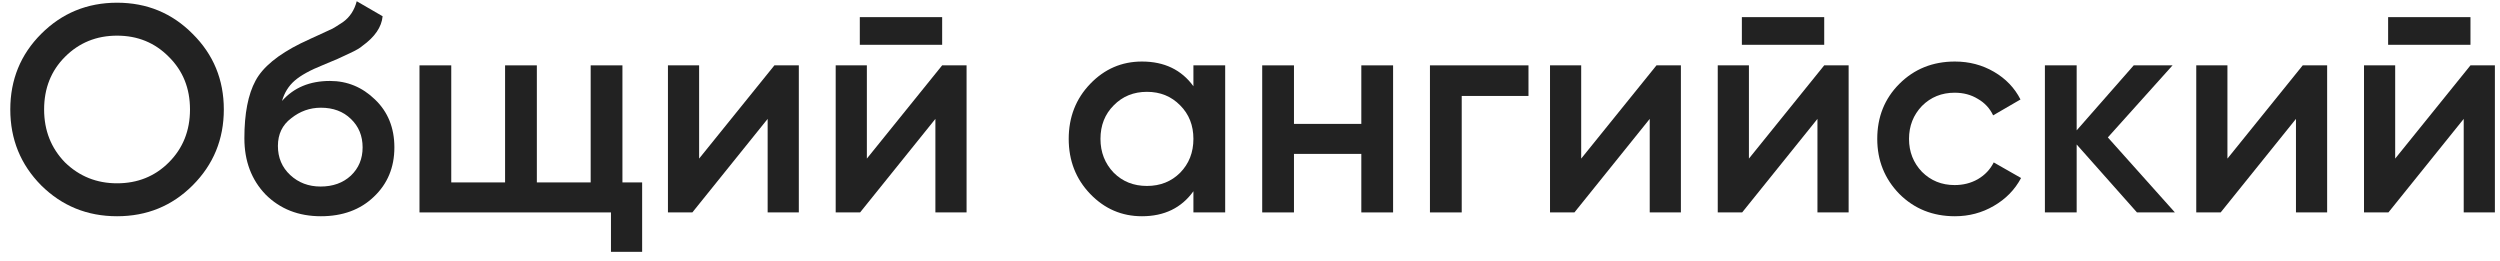
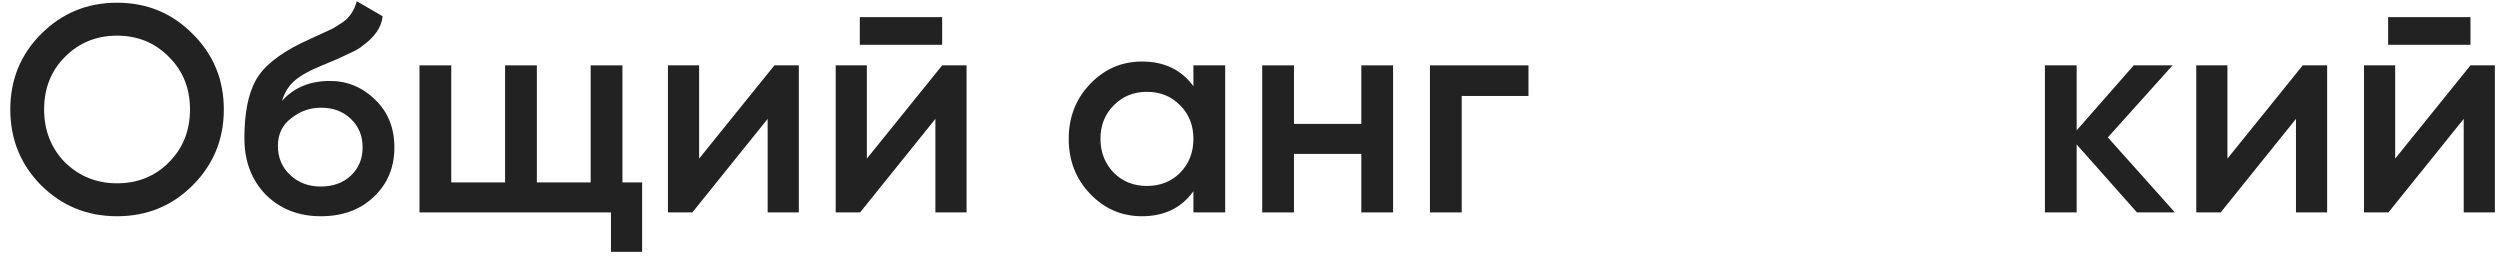
<svg xmlns="http://www.w3.org/2000/svg" width="153" height="16" viewBox="0 0 153 16" fill="none">
  <path d="M11.79 11.344C10.53 12.604 8.988 13.234 7.164 13.234C5.34 13.234 3.792 12.604 2.52 11.344C1.26 10.072 0.63 8.524 0.63 6.7C0.63 4.876 1.26 3.334 2.52 2.074C3.792 0.802 5.34 0.166 7.164 0.166C8.988 0.166 10.53 0.802 11.79 2.074C13.062 3.334 13.698 4.876 13.698 6.7C13.698 8.524 13.062 10.072 11.79 11.344ZM3.978 9.94C4.854 10.792 5.916 11.218 7.164 11.218C8.424 11.218 9.48 10.792 10.332 9.94C11.196 9.076 11.628 7.996 11.628 6.7C11.628 5.404 11.196 4.33 10.332 3.478C9.48 2.614 8.424 2.182 7.164 2.182C5.904 2.182 4.842 2.614 3.978 3.478C3.126 4.33 2.7 5.404 2.7 6.7C2.7 7.984 3.126 9.064 3.978 9.94Z" fill="#222222" />
  <path d="M19.636 13.234C18.268 13.234 17.14 12.79 16.252 11.902C15.388 11.002 14.956 9.856 14.956 8.464C14.956 6.952 15.184 5.776 15.64 4.936C16.084 4.108 17.008 3.346 18.412 2.65C18.46 2.626 18.538 2.59 18.646 2.542C18.766 2.482 18.892 2.422 19.024 2.362C19.156 2.302 19.288 2.242 19.42 2.182C19.924 1.954 20.236 1.81 20.356 1.75C20.428 1.714 20.638 1.582 20.986 1.354C21.406 1.054 21.688 0.628 21.832 0.076L23.416 0.994C23.356 1.654 22.942 2.26 22.174 2.812C22.042 2.932 21.796 3.076 21.436 3.244L20.662 3.604L19.762 3.982C18.982 4.294 18.406 4.612 18.034 4.936C17.662 5.26 17.404 5.674 17.26 6.178C17.98 5.362 18.958 4.954 20.194 4.954C21.25 4.954 22.168 5.332 22.948 6.088C23.74 6.844 24.136 7.822 24.136 9.022C24.136 10.246 23.716 11.254 22.876 12.046C22.048 12.838 20.968 13.234 19.636 13.234ZM19.618 11.416C20.374 11.416 20.992 11.194 21.472 10.75C21.952 10.294 22.192 9.718 22.192 9.022C22.192 8.314 21.952 7.732 21.472 7.276C21.004 6.82 20.392 6.592 19.636 6.592C18.964 6.592 18.358 6.808 17.818 7.24C17.278 7.648 17.008 8.212 17.008 8.932C17.008 9.652 17.26 10.246 17.764 10.714C18.268 11.182 18.886 11.416 19.618 11.416Z" fill="#222222" />
  <path d="M38.093 4V11.164H39.299V15.412H37.391V13H25.673V4H27.617V11.164H30.911V4H32.855V11.164H36.149V4H38.093Z" fill="#222222" />
  <path d="M42.786 9.706L47.394 4H48.888V13H46.98V7.276L42.372 13H40.878V4H42.786V9.706Z" fill="#222222" />
  <path d="M57.66 2.74H52.62V1.048H57.66V2.74ZM53.052 9.706L57.66 4H59.154V13H57.246V7.276L52.638 13H51.144V4H53.052V9.706Z" fill="#222222" />
  <path d="M73.037 5.278V4H74.981V13H73.037V11.704C72.305 12.724 71.255 13.234 69.887 13.234C68.651 13.234 67.595 12.778 66.719 11.866C65.843 10.954 65.405 9.832 65.405 8.5C65.405 7.168 65.843 6.046 66.719 5.134C67.595 4.222 68.651 3.766 69.887 3.766C71.255 3.766 72.305 4.27 73.037 5.278ZM68.159 10.57C68.699 11.11 69.377 11.38 70.193 11.38C71.009 11.38 71.687 11.11 72.227 10.57C72.767 10.018 73.037 9.328 73.037 8.5C73.037 7.672 72.767 6.988 72.227 6.448C71.687 5.896 71.009 5.62 70.193 5.62C69.377 5.62 68.699 5.896 68.159 6.448C67.619 6.988 67.349 7.672 67.349 8.5C67.349 9.316 67.619 10.006 68.159 10.57Z" fill="#222222" />
  <path d="M83.313 7.582V4H85.257V13H83.313V9.418H79.191V13H77.247V4H79.191V7.582H83.313Z" fill="#222222" />
  <path d="M87.513 4H93.543V5.872H89.457V13H87.513V4Z" fill="#222222" />
-   <path d="M96.769 9.706L101.377 4H102.871V13H100.963V7.276L96.355 13H94.861V4H96.769V9.706Z" fill="#222222" />
-   <path d="M111.642 2.74H106.602V1.048H111.642V2.74ZM107.034 9.706L111.642 4H113.136V13H111.228V7.276L106.62 13H105.126V4H107.034V9.706Z" fill="#222222" />
-   <path d="M119.64 13.234C118.284 13.234 117.15 12.778 116.238 11.866C115.338 10.942 114.888 9.82 114.888 8.5C114.888 7.156 115.338 6.034 116.238 5.134C117.15 4.222 118.284 3.766 119.64 3.766C120.516 3.766 121.314 3.976 122.034 4.396C122.754 4.816 123.294 5.38 123.654 6.088L121.98 7.06C121.776 6.628 121.464 6.292 121.044 6.052C120.636 5.8 120.162 5.674 119.622 5.674C118.83 5.674 118.164 5.944 117.624 6.484C117.096 7.036 116.832 7.708 116.832 8.5C116.832 9.292 117.096 9.964 117.624 10.516C118.164 11.056 118.83 11.326 119.622 11.326C120.15 11.326 120.624 11.206 121.044 10.966C121.476 10.714 121.8 10.372 122.016 9.94L123.69 10.894C123.306 11.614 122.748 12.184 122.016 12.604C121.296 13.024 120.504 13.234 119.64 13.234Z" fill="#222222" />
  <path d="M129 8.41L133.104 13H130.782L127.092 8.842V13H125.148V4H127.092V7.978L130.584 4H132.96L129 8.41Z" fill="#222222" />
  <path d="M136.319 9.706L140.927 4H142.421V13H140.513V7.276L135.905 13H134.411V4H136.319V9.706Z" fill="#222222" />
  <path d="M151.193 2.74H146.153V1.048H151.193V2.74ZM146.585 9.706L151.193 4H152.687V13H150.779V7.276L146.171 13H144.677V4H146.585V9.706Z" fill="#222222" />
</svg>